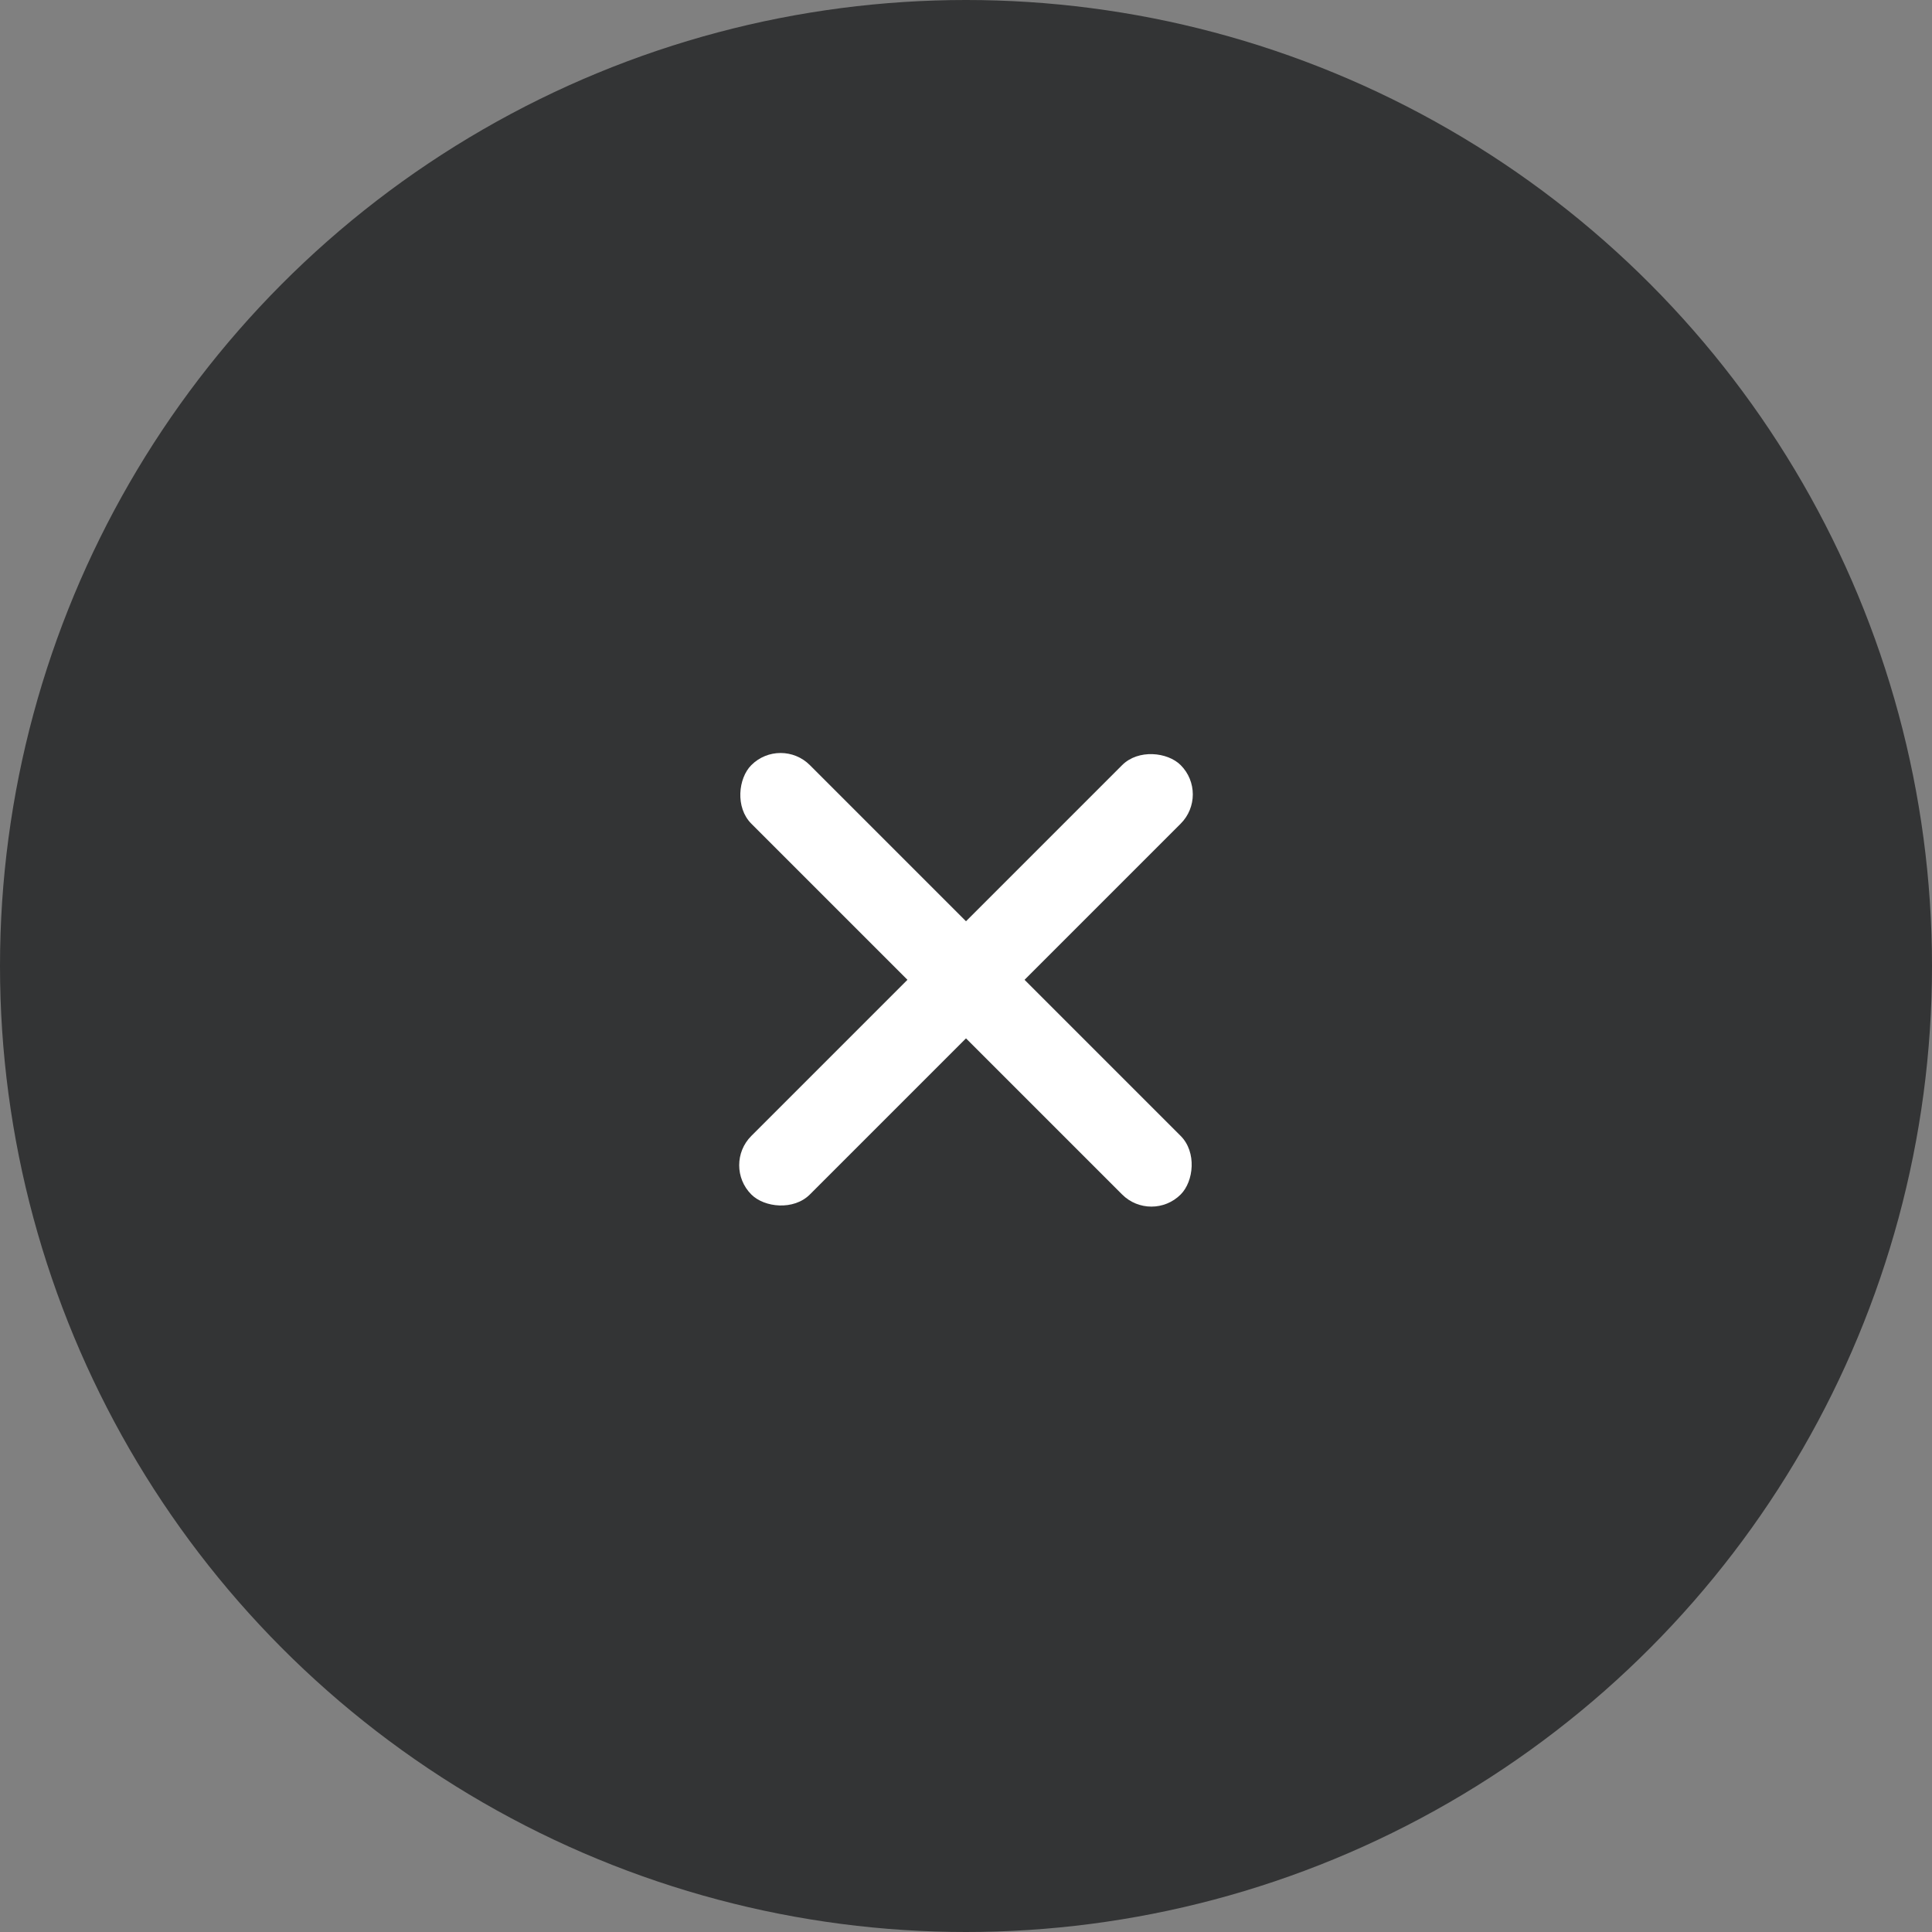
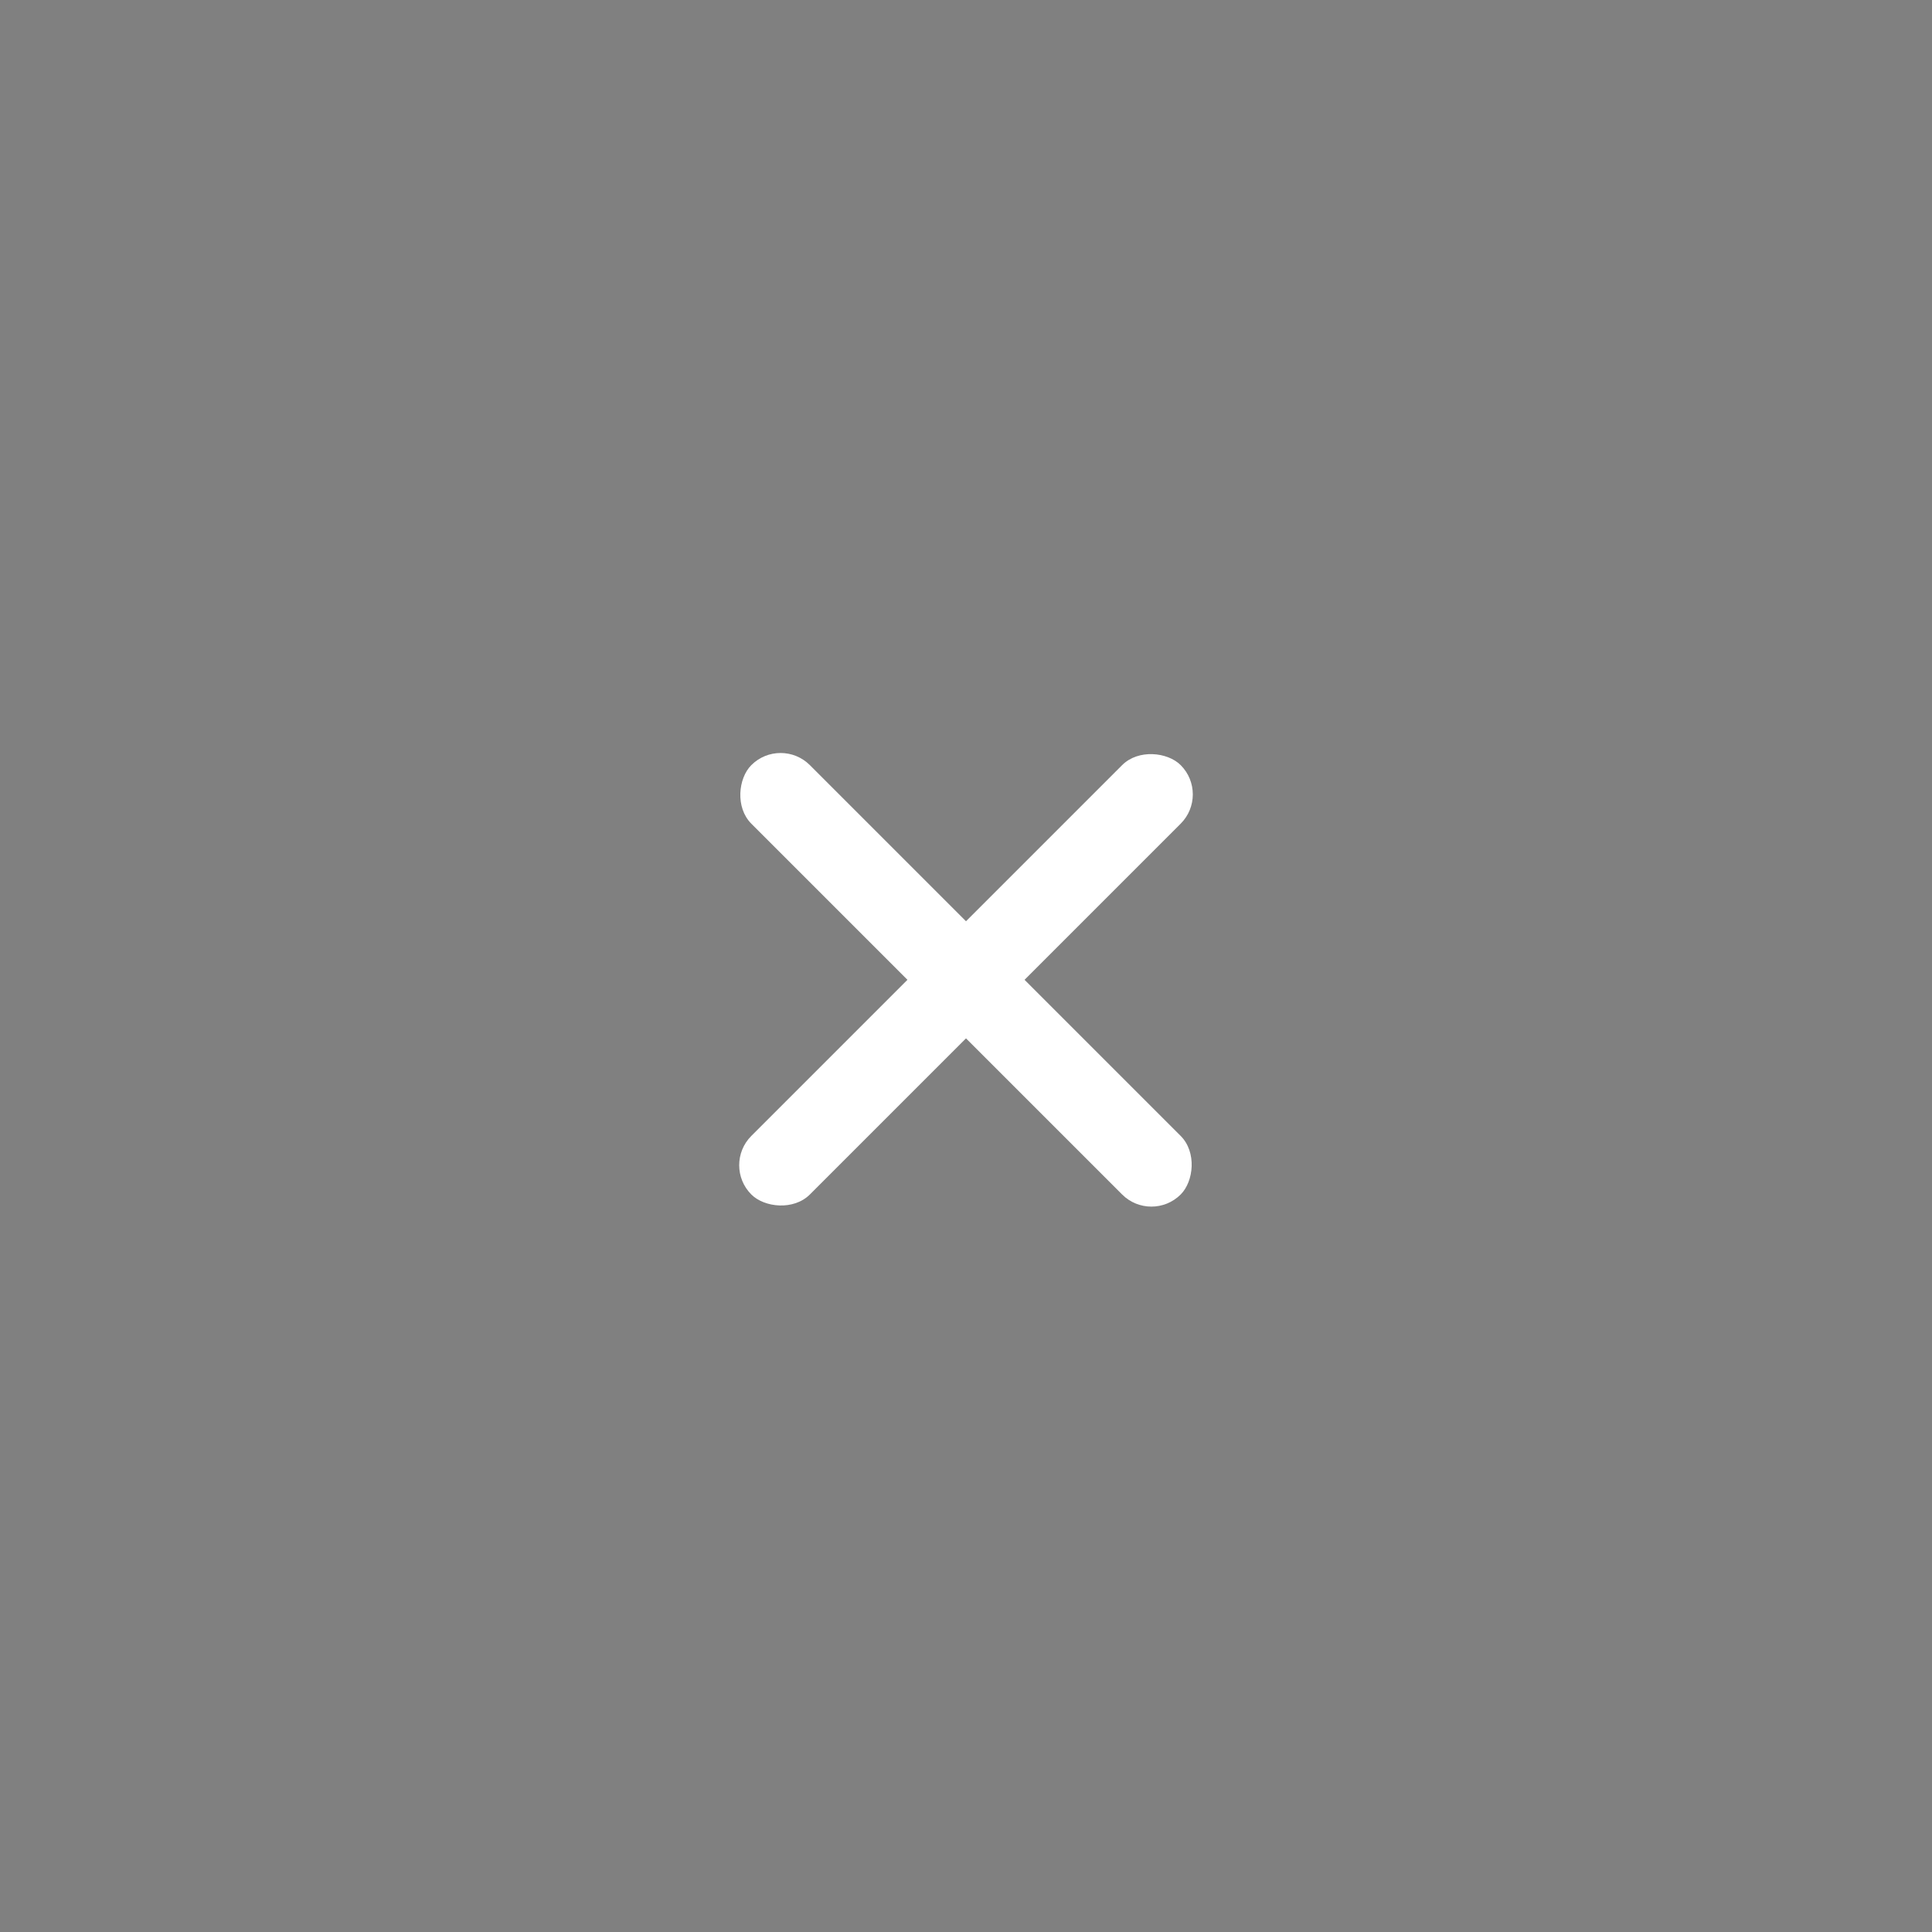
<svg xmlns="http://www.w3.org/2000/svg" width="70px" height="70px" viewBox="0 0 70 70" version="1.1">
  <rect x="0" y="0" width="70" height="70" fill="#808080" stroke="none" />
  <title>icon-mail-active</title>
  <desc>Created with Sketch.</desc>
  <g id="Content" stroke="none" stroke-width="1" fill="none" fill-rule="evenodd">
    <g id="Popup-2" transform="translate(-510, -750)">
      <g id="icon-mail-active" transform="translate(510, 750)">
-         <circle id="Oval" fill="#333435" fill-rule="nonzero" cx="35" cy="35" r="35" />
        <rect id="Rectangle-Copy" fill="#FFFFFF" transform="translate(35, 35.5) rotate(45) translate(-35, -35.5) " x="24" y="34" width="22" height="3" rx="1.5" />
        <rect id="Rectangle-Copy-2" fill="#FFFFFF" transform="translate(35, 35.5) rotate(-45) translate(-35, -35.5) " x="24" y="34" width="22" height="3" rx="1.5" />
      </g>
    </g>
  </g>
</svg>